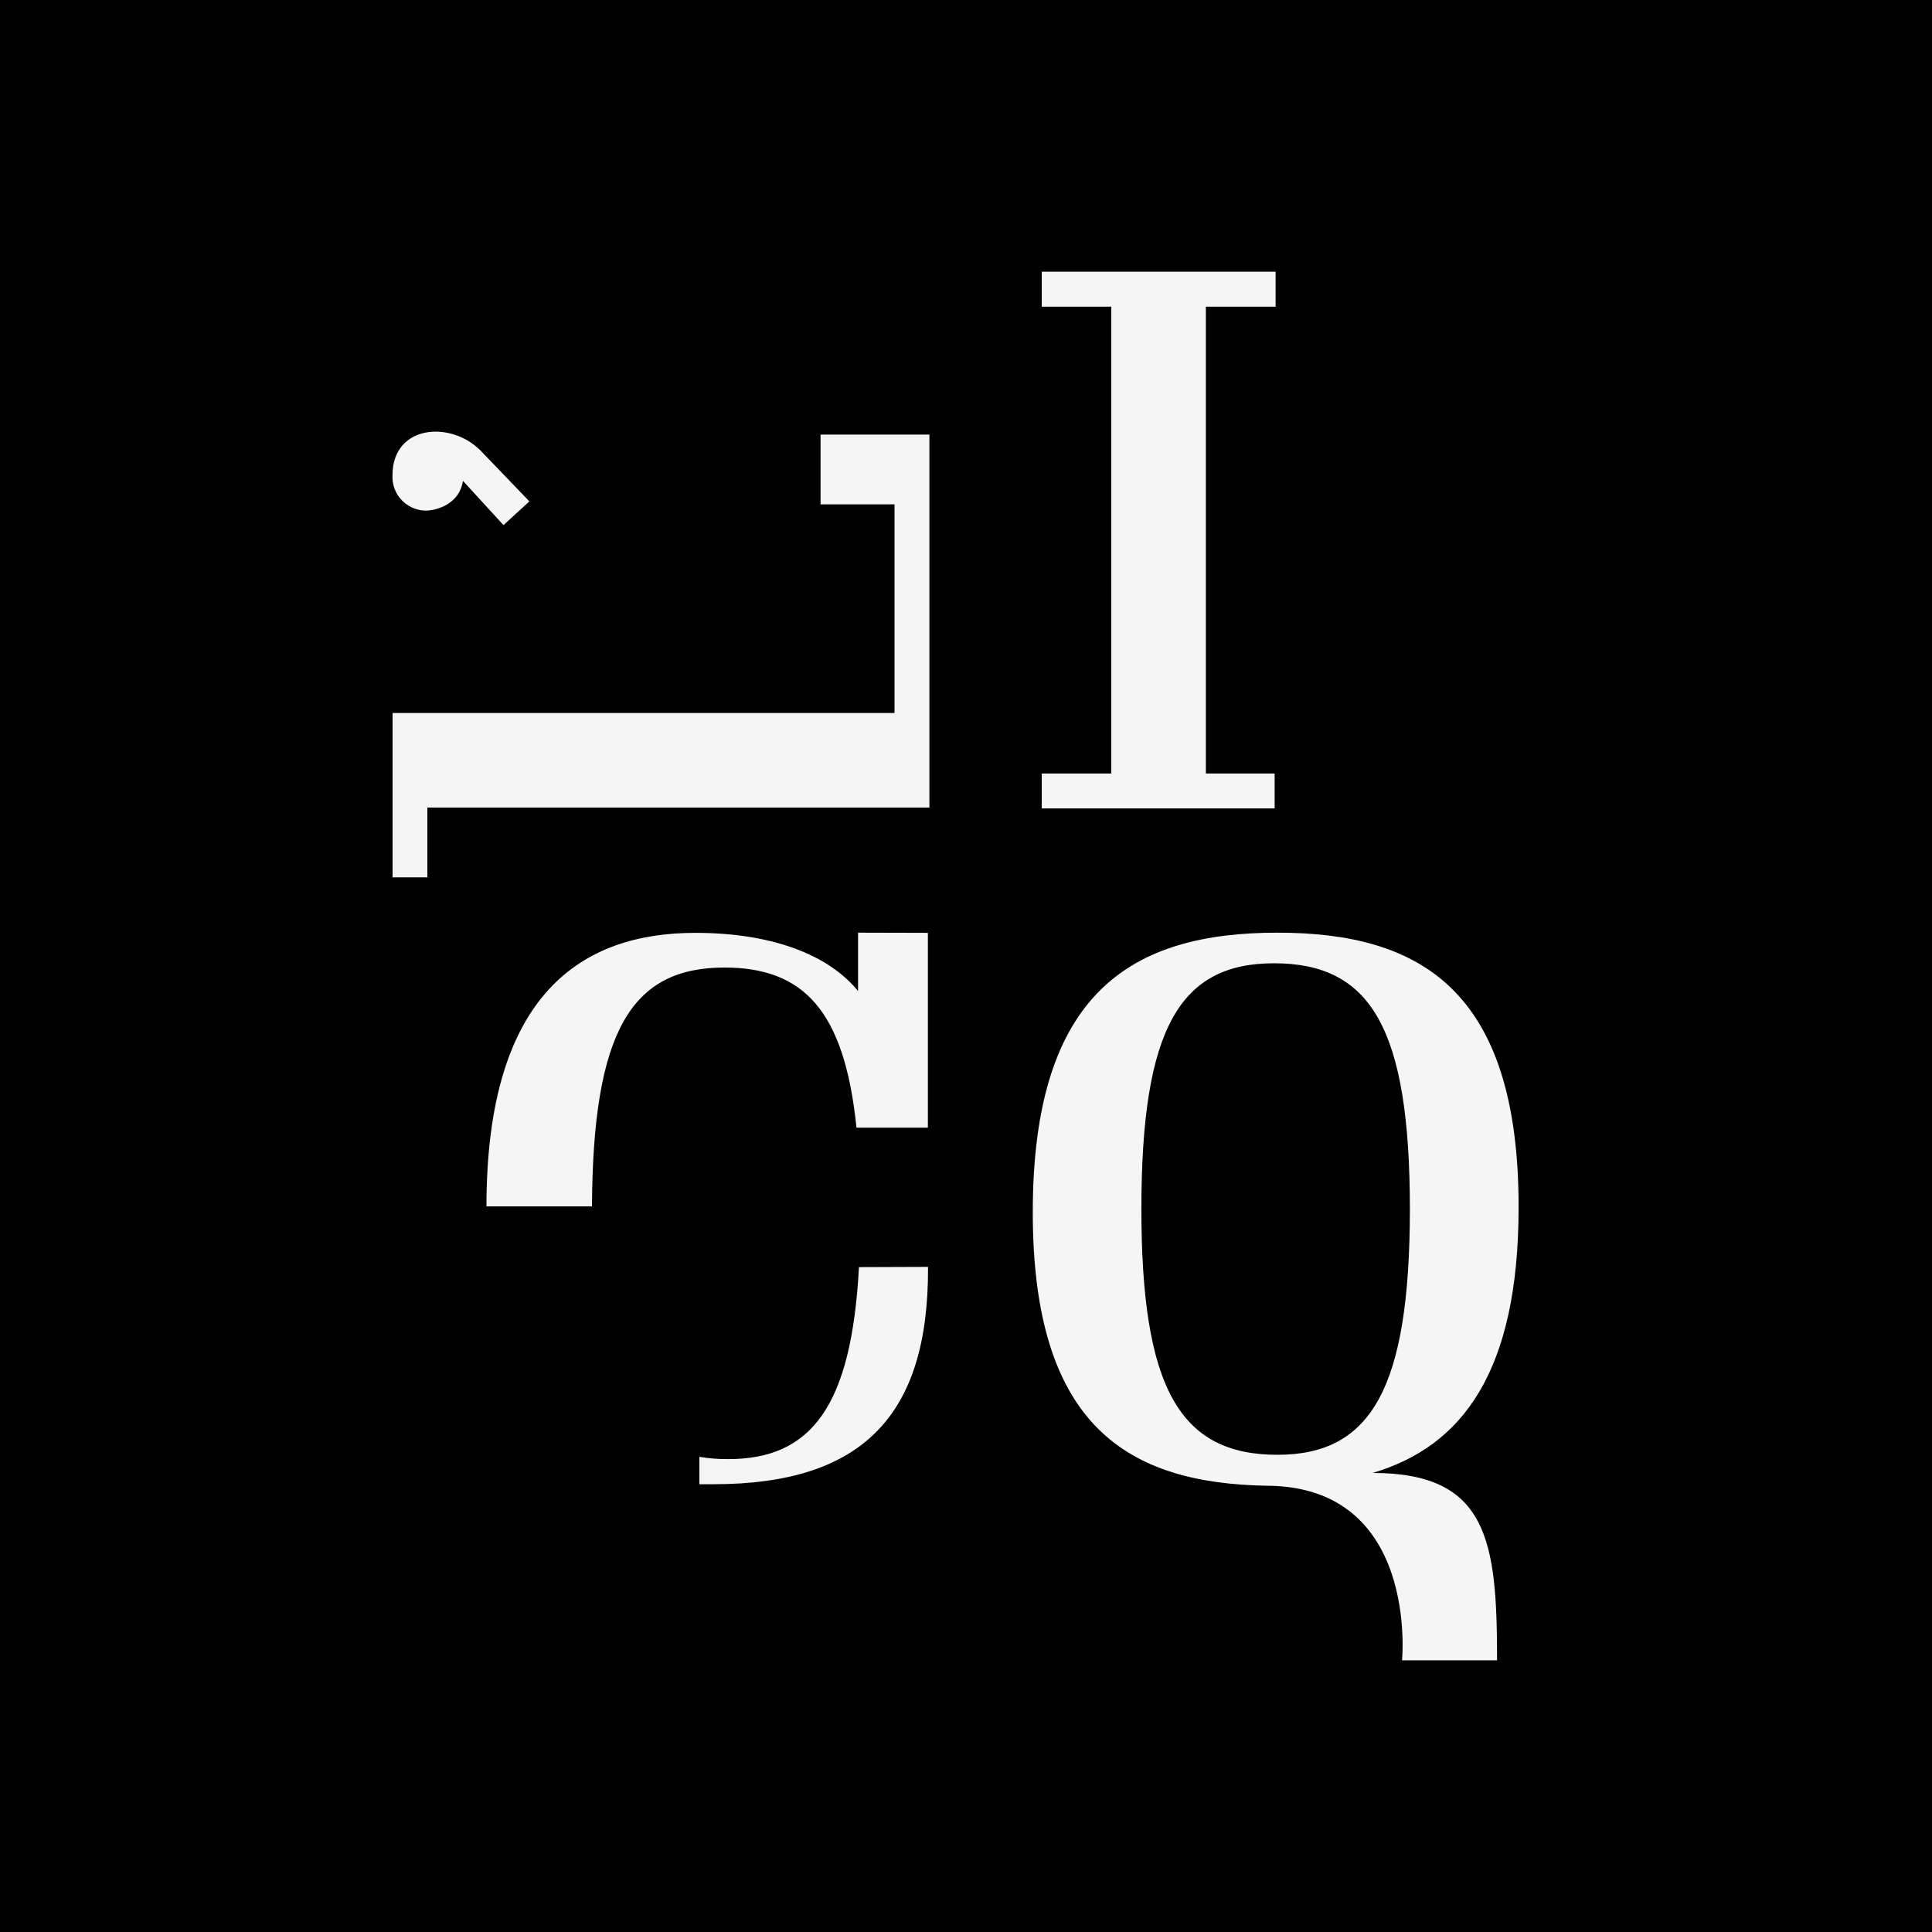
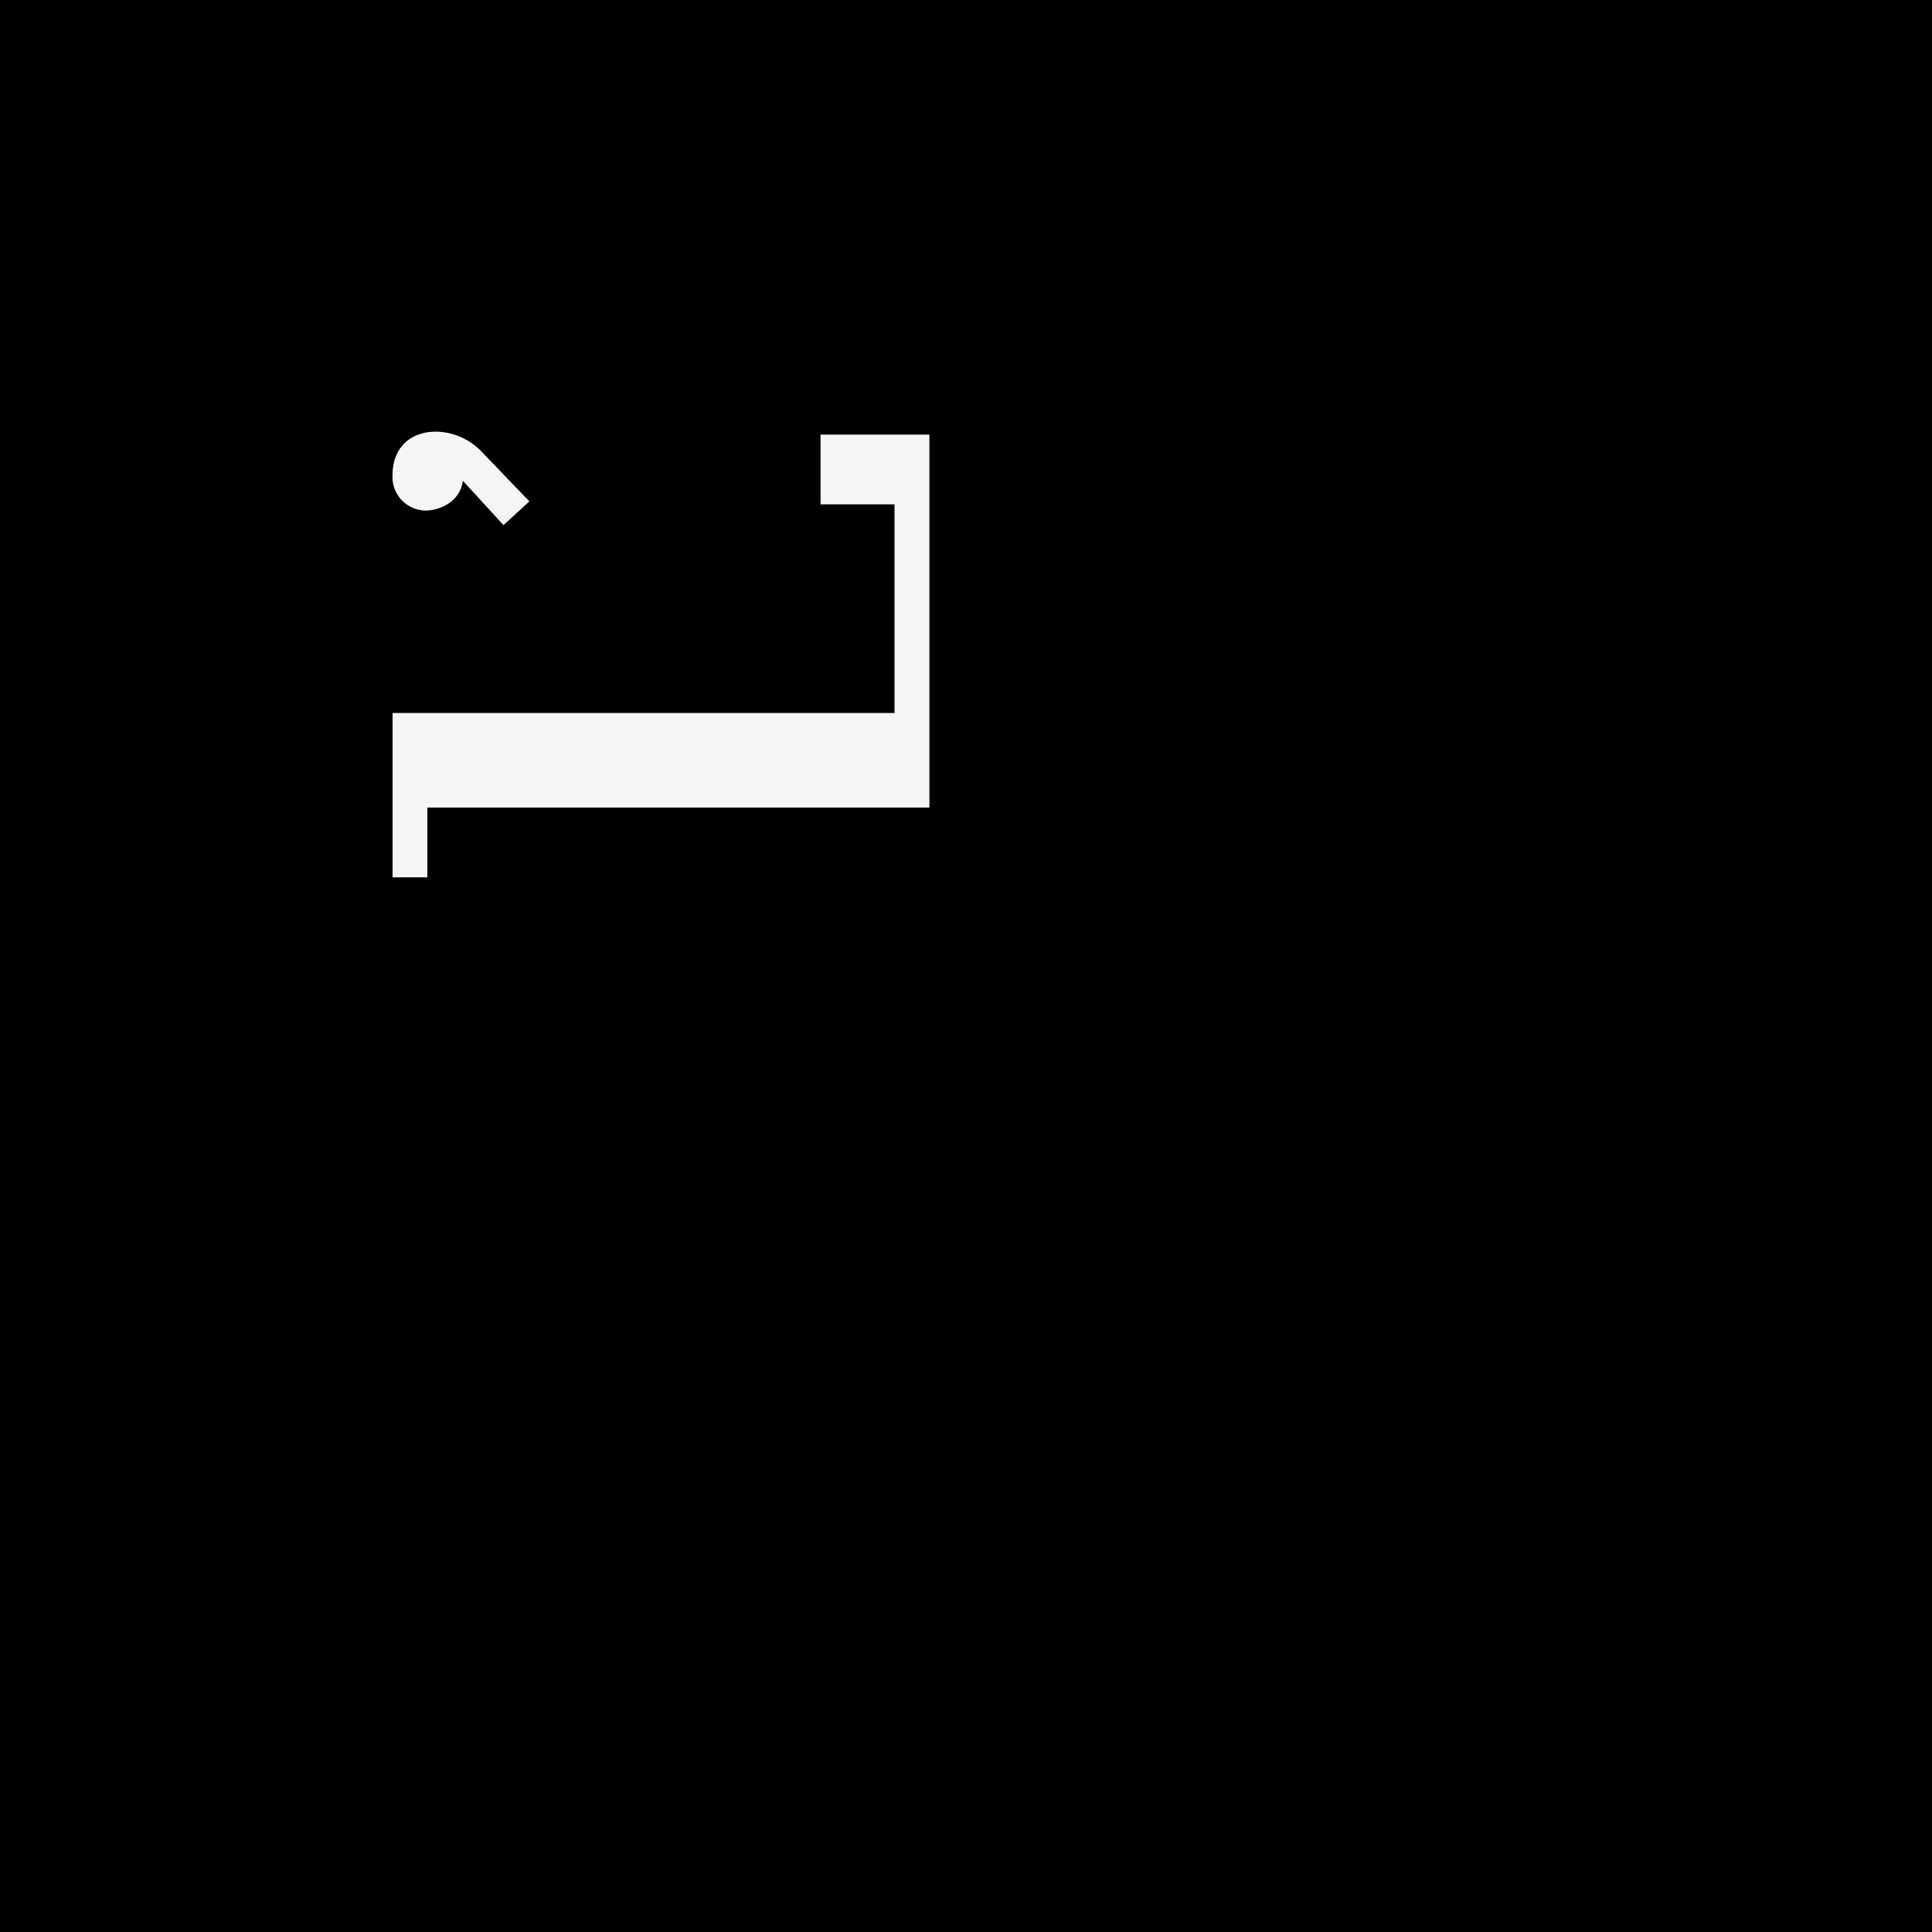
<svg xmlns="http://www.w3.org/2000/svg" width="64" height="64" viewBox="0 0 64 64" fill="none">
  <rect width="64" height="64" fill="black" />
  <path d="M27.182 14.396V16.707H29.632V23.619H13.004V29.063H14.157V26.752H30.788V14.396H27.182Z" fill="#F5F5F5" />
  <path d="M17.536 16.609L16.679 17.395L15.335 15.929C15.233 16.656 14.524 16.914 14.089 16.914C13.94 16.911 13.793 16.878 13.657 16.816C13.521 16.755 13.398 16.667 13.297 16.558C13.195 16.448 13.117 16.319 13.066 16.179C13.015 16.039 12.993 15.889 13.002 15.741C13.002 14.079 14.916 13.921 15.915 14.921L17.536 16.609Z" fill="#F5F5F5" />
-   <path d="M42.256 10.159V9H34.51V10.159H36.811V25.623H34.51V26.78H42.224V25.623H39.946V10.159H42.256Z" fill="#F5F5F5" />
-   <path d="M28.424 30.896V32.829C27.448 31.629 25.576 30.902 23.036 30.902C19.319 30.902 16.115 32.874 16.115 39.963H19.61C19.64 34.136 20.929 32.051 23.997 32.051C26.636 32.051 27.978 33.499 28.372 37.356H30.737V30.902L28.424 30.896ZM28.454 41.975C28.208 46.575 26.888 48.335 24.12 48.335C23.801 48.337 23.482 48.312 23.168 48.26V49.167C23.317 49.167 23.473 49.167 23.63 49.167C28.552 49.167 30.769 46.907 30.742 41.967L28.454 41.975Z" fill="#F5F5F5" />
-   <path d="M45.471 48.793C48.427 47.917 50.306 45.464 50.306 39.984C50.306 32.772 47.025 30.896 42.316 30.896C37.535 30.896 34.212 32.825 34.212 40.157C34.212 47.28 37.395 49.136 41.962 49.217C47.011 49.235 46.444 55 46.444 55H49.592C49.593 51.048 49.296 48.793 45.471 48.793ZM42.316 48.192C39.088 48.192 37.81 45.988 37.81 40.048C37.81 34.051 39.096 31.91 42.202 31.91C45.406 31.91 46.704 34.051 46.704 40.069C46.697 45.988 45.422 48.192 42.316 48.192Z" fill="#F5F5F5" />
</svg>